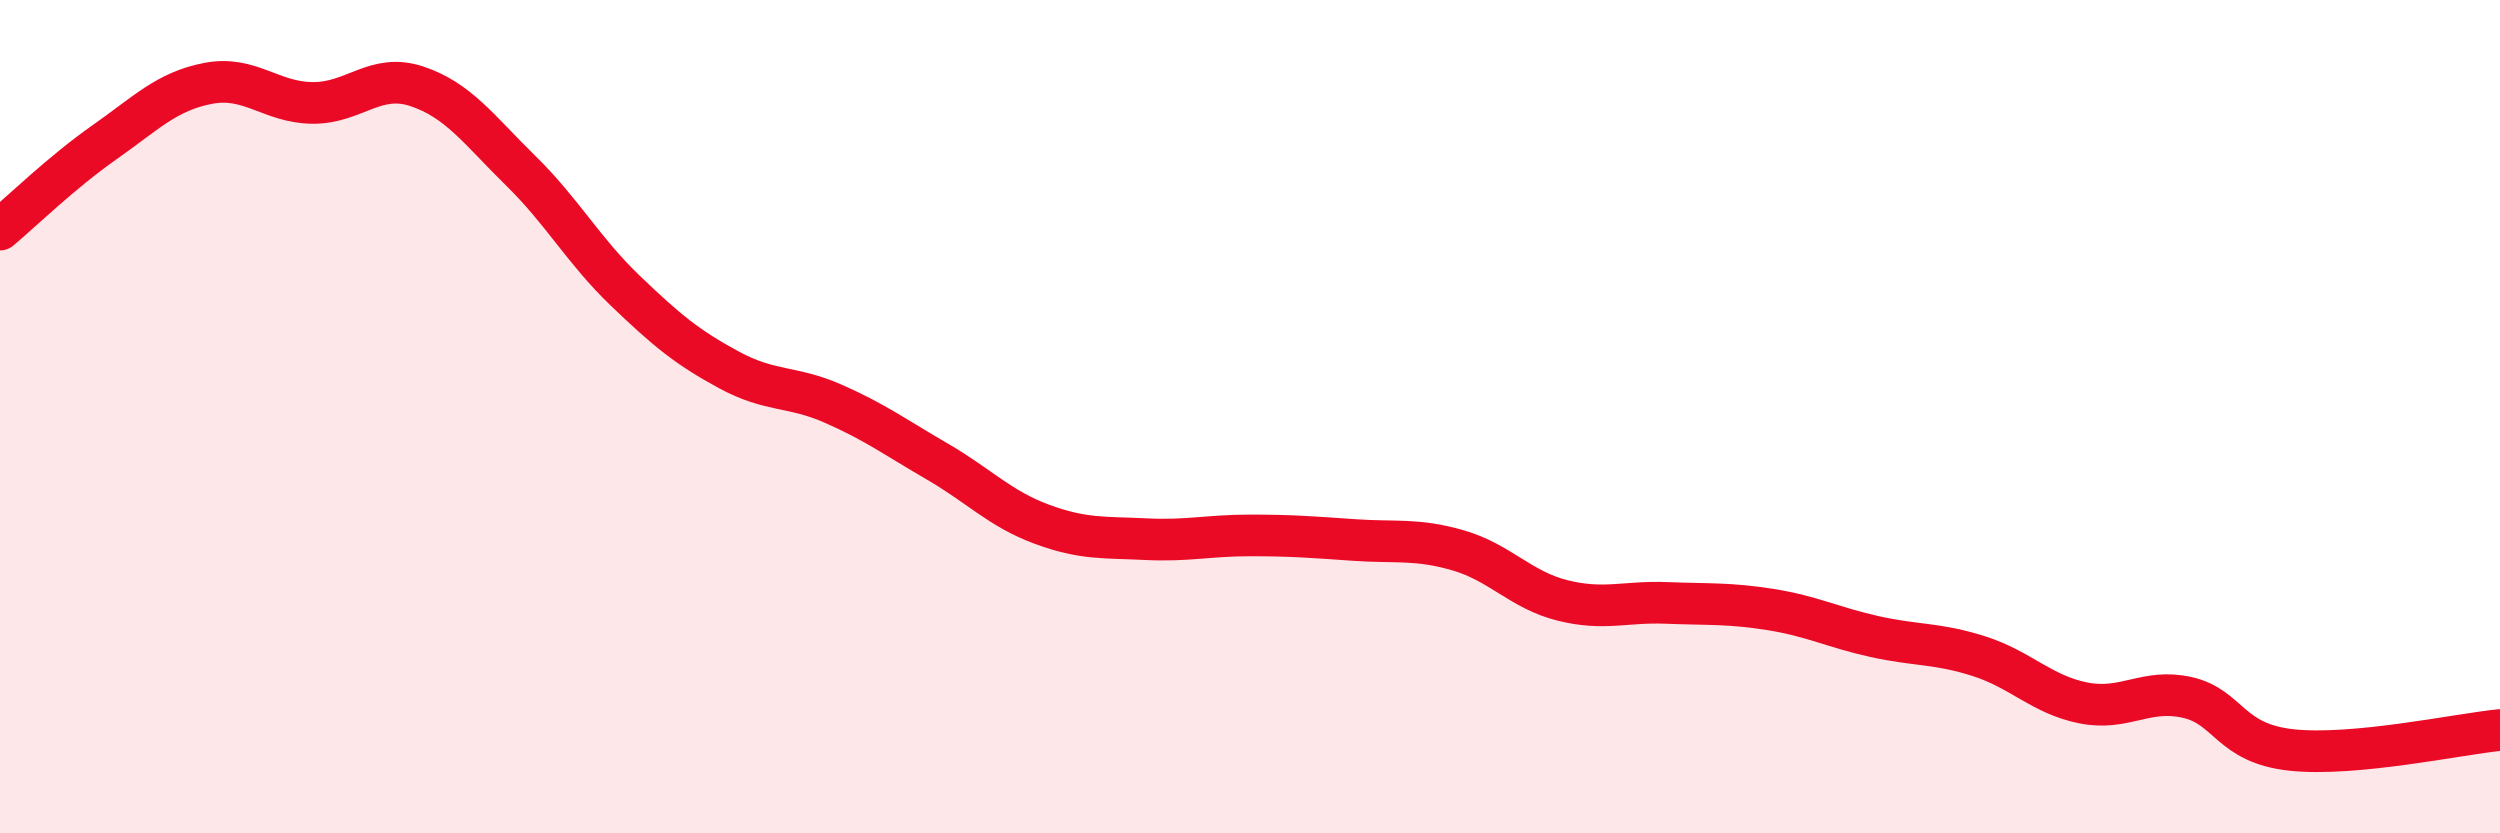
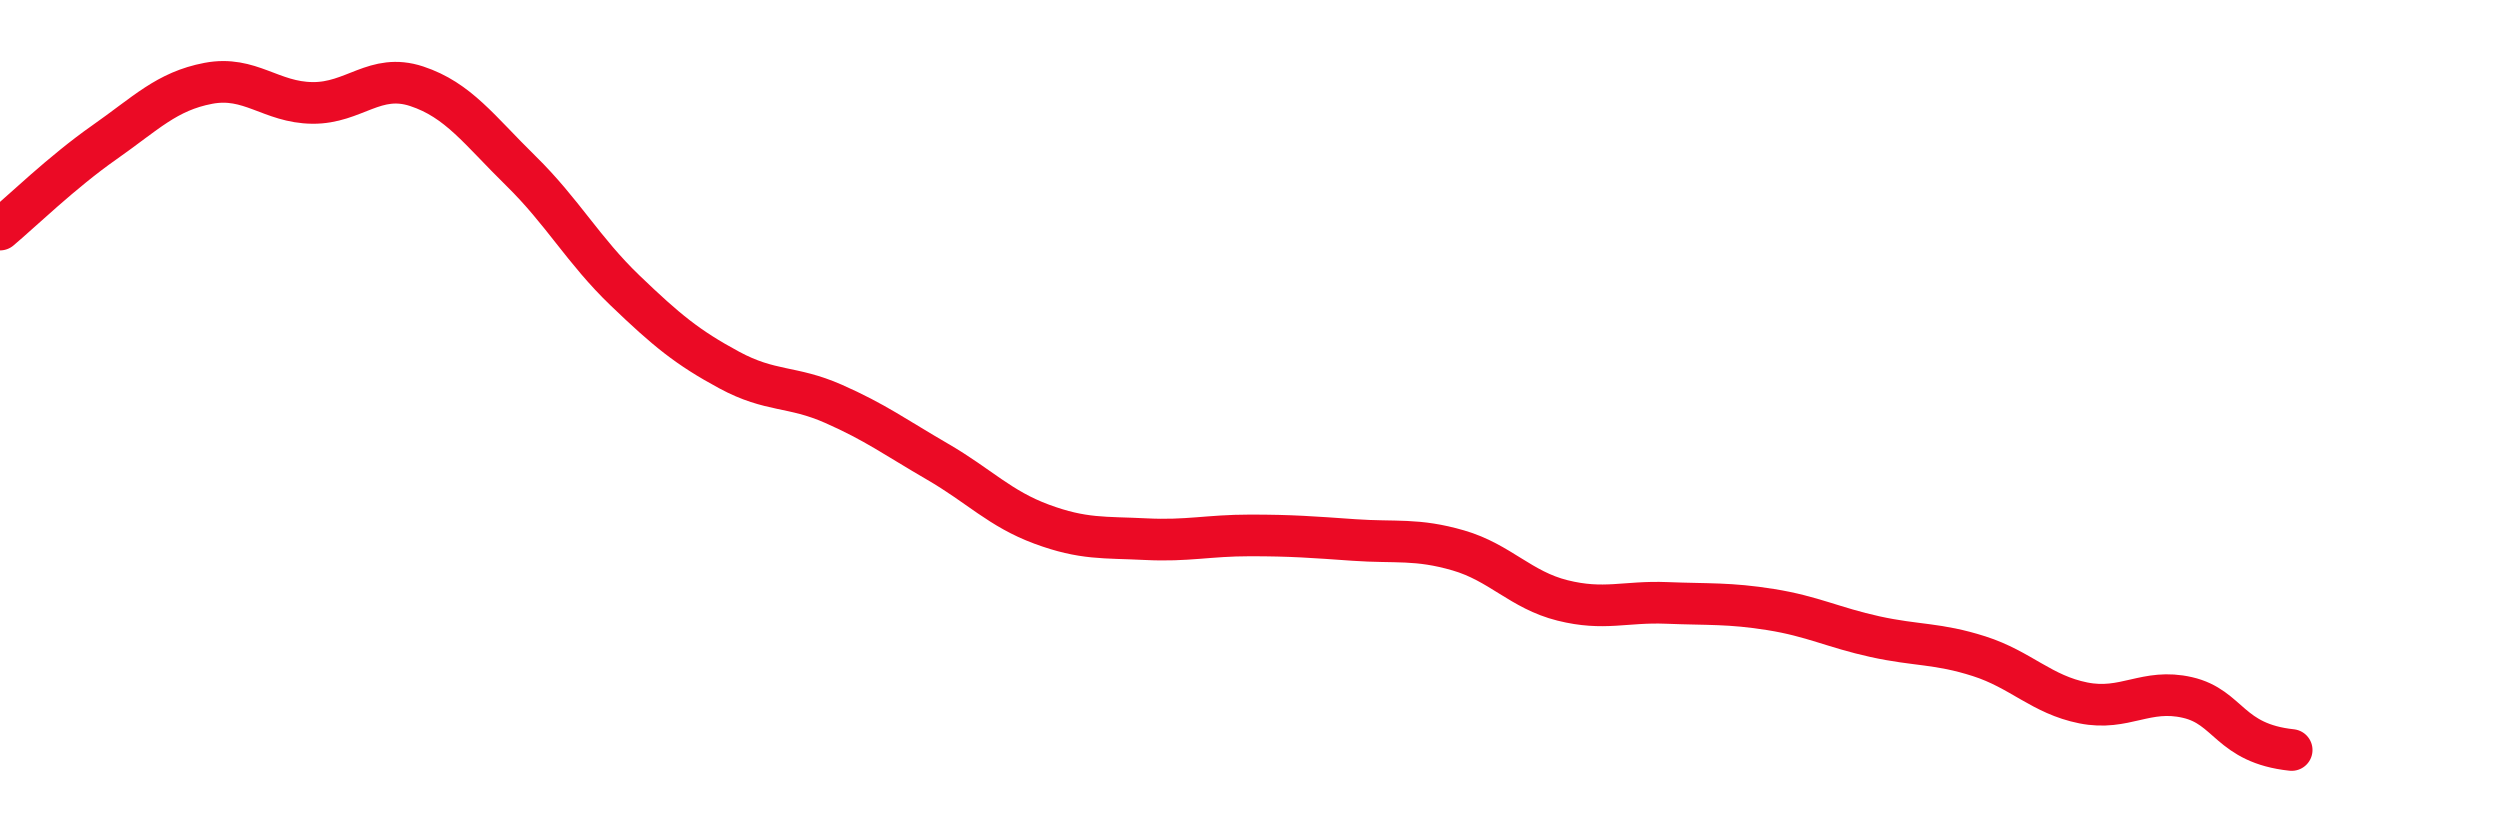
<svg xmlns="http://www.w3.org/2000/svg" width="60" height="20" viewBox="0 0 60 20">
-   <path d="M 0,5.51 C 0.5,5.09 1.5,4.12 2.5,3.42 C 3.5,2.72 4,2.19 5,2 C 6,1.81 6.5,2.46 7.5,2.47 C 8.5,2.48 9,1.74 10,2.07 C 11,2.4 11.5,3.12 12.5,4.1 C 13.5,5.08 14,6.01 15,6.97 C 16,7.93 16.5,8.34 17.5,8.88 C 18.5,9.42 19,9.25 20,9.69 C 21,10.13 21.5,10.5 22.5,11.08 C 23.5,11.66 24,12.21 25,12.58 C 26,12.95 26.5,12.89 27.5,12.94 C 28.5,12.99 29,12.85 30,12.85 C 31,12.85 31.5,12.89 32.5,12.96 C 33.5,13.03 34,12.92 35,13.21 C 36,13.5 36.5,14.16 37.5,14.41 C 38.5,14.66 39,14.43 40,14.47 C 41,14.51 41.5,14.47 42.5,14.63 C 43.5,14.79 44,15.06 45,15.28 C 46,15.5 46.5,15.43 47.5,15.75 C 48.5,16.07 49,16.67 50,16.87 C 51,17.07 51.5,16.51 52.5,16.74 C 53.5,16.97 53.5,17.84 55,18 C 56.5,18.16 59,17.62 60,17.52L60 20L0 20Z" fill="#EB0A25" opacity="0.1" stroke-linecap="round" stroke-linejoin="round" />
-   <path d="M 0,5.51 C 0.5,5.09 1.5,4.12 2.5,3.42 C 3.5,2.72 4,2.19 5,2 C 6,1.81 6.5,2.46 7.5,2.47 C 8.5,2.48 9,1.74 10,2.07 C 11,2.4 11.5,3.12 12.5,4.1 C 13.5,5.08 14,6.01 15,6.97 C 16,7.93 16.5,8.34 17.5,8.88 C 18.5,9.42 19,9.25 20,9.69 C 21,10.13 21.5,10.5 22.5,11.08 C 23.5,11.66 24,12.21 25,12.58 C 26,12.95 26.5,12.89 27.5,12.94 C 28.5,12.99 29,12.85 30,12.85 C 31,12.85 31.5,12.89 32.5,12.96 C 33.5,13.03 34,12.92 35,13.21 C 36,13.5 36.5,14.16 37.5,14.41 C 38.5,14.66 39,14.43 40,14.47 C 41,14.51 41.5,14.47 42.5,14.63 C 43.5,14.79 44,15.06 45,15.28 C 46,15.5 46.5,15.43 47.5,15.75 C 48.5,16.07 49,16.67 50,16.87 C 51,17.07 51.5,16.51 52.5,16.74 C 53.5,16.97 53.5,17.84 55,18 C 56.5,18.16 59,17.62 60,17.52" stroke="#EB0A25" stroke-width="1" fill="none" stroke-linecap="round" stroke-linejoin="round" />
+   <path d="M 0,5.51 C 0.5,5.09 1.5,4.12 2.5,3.42 C 3.5,2.72 4,2.19 5,2 C 6,1.81 6.5,2.46 7.5,2.47 C 8.5,2.48 9,1.74 10,2.07 C 11,2.4 11.5,3.12 12.5,4.1 C 13.5,5.08 14,6.01 15,6.97 C 16,7.93 16.5,8.34 17.5,8.88 C 18.5,9.42 19,9.25 20,9.69 C 21,10.13 21.5,10.5 22.5,11.08 C 23.5,11.66 24,12.21 25,12.58 C 26,12.95 26.5,12.89 27.5,12.94 C 28.5,12.99 29,12.85 30,12.85 C 31,12.85 31.5,12.89 32.5,12.96 C 33.5,13.03 34,12.92 35,13.21 C 36,13.5 36.5,14.16 37.5,14.41 C 38.5,14.66 39,14.43 40,14.47 C 41,14.51 41.5,14.47 42.5,14.63 C 43.5,14.79 44,15.06 45,15.28 C 46,15.5 46.5,15.43 47.5,15.75 C 48.5,16.07 49,16.67 50,16.87 C 51,17.07 51.5,16.51 52.5,16.74 C 53.5,16.97 53.5,17.84 55,18 " stroke="#EB0A25" stroke-width="1" fill="none" stroke-linecap="round" stroke-linejoin="round" />
</svg>